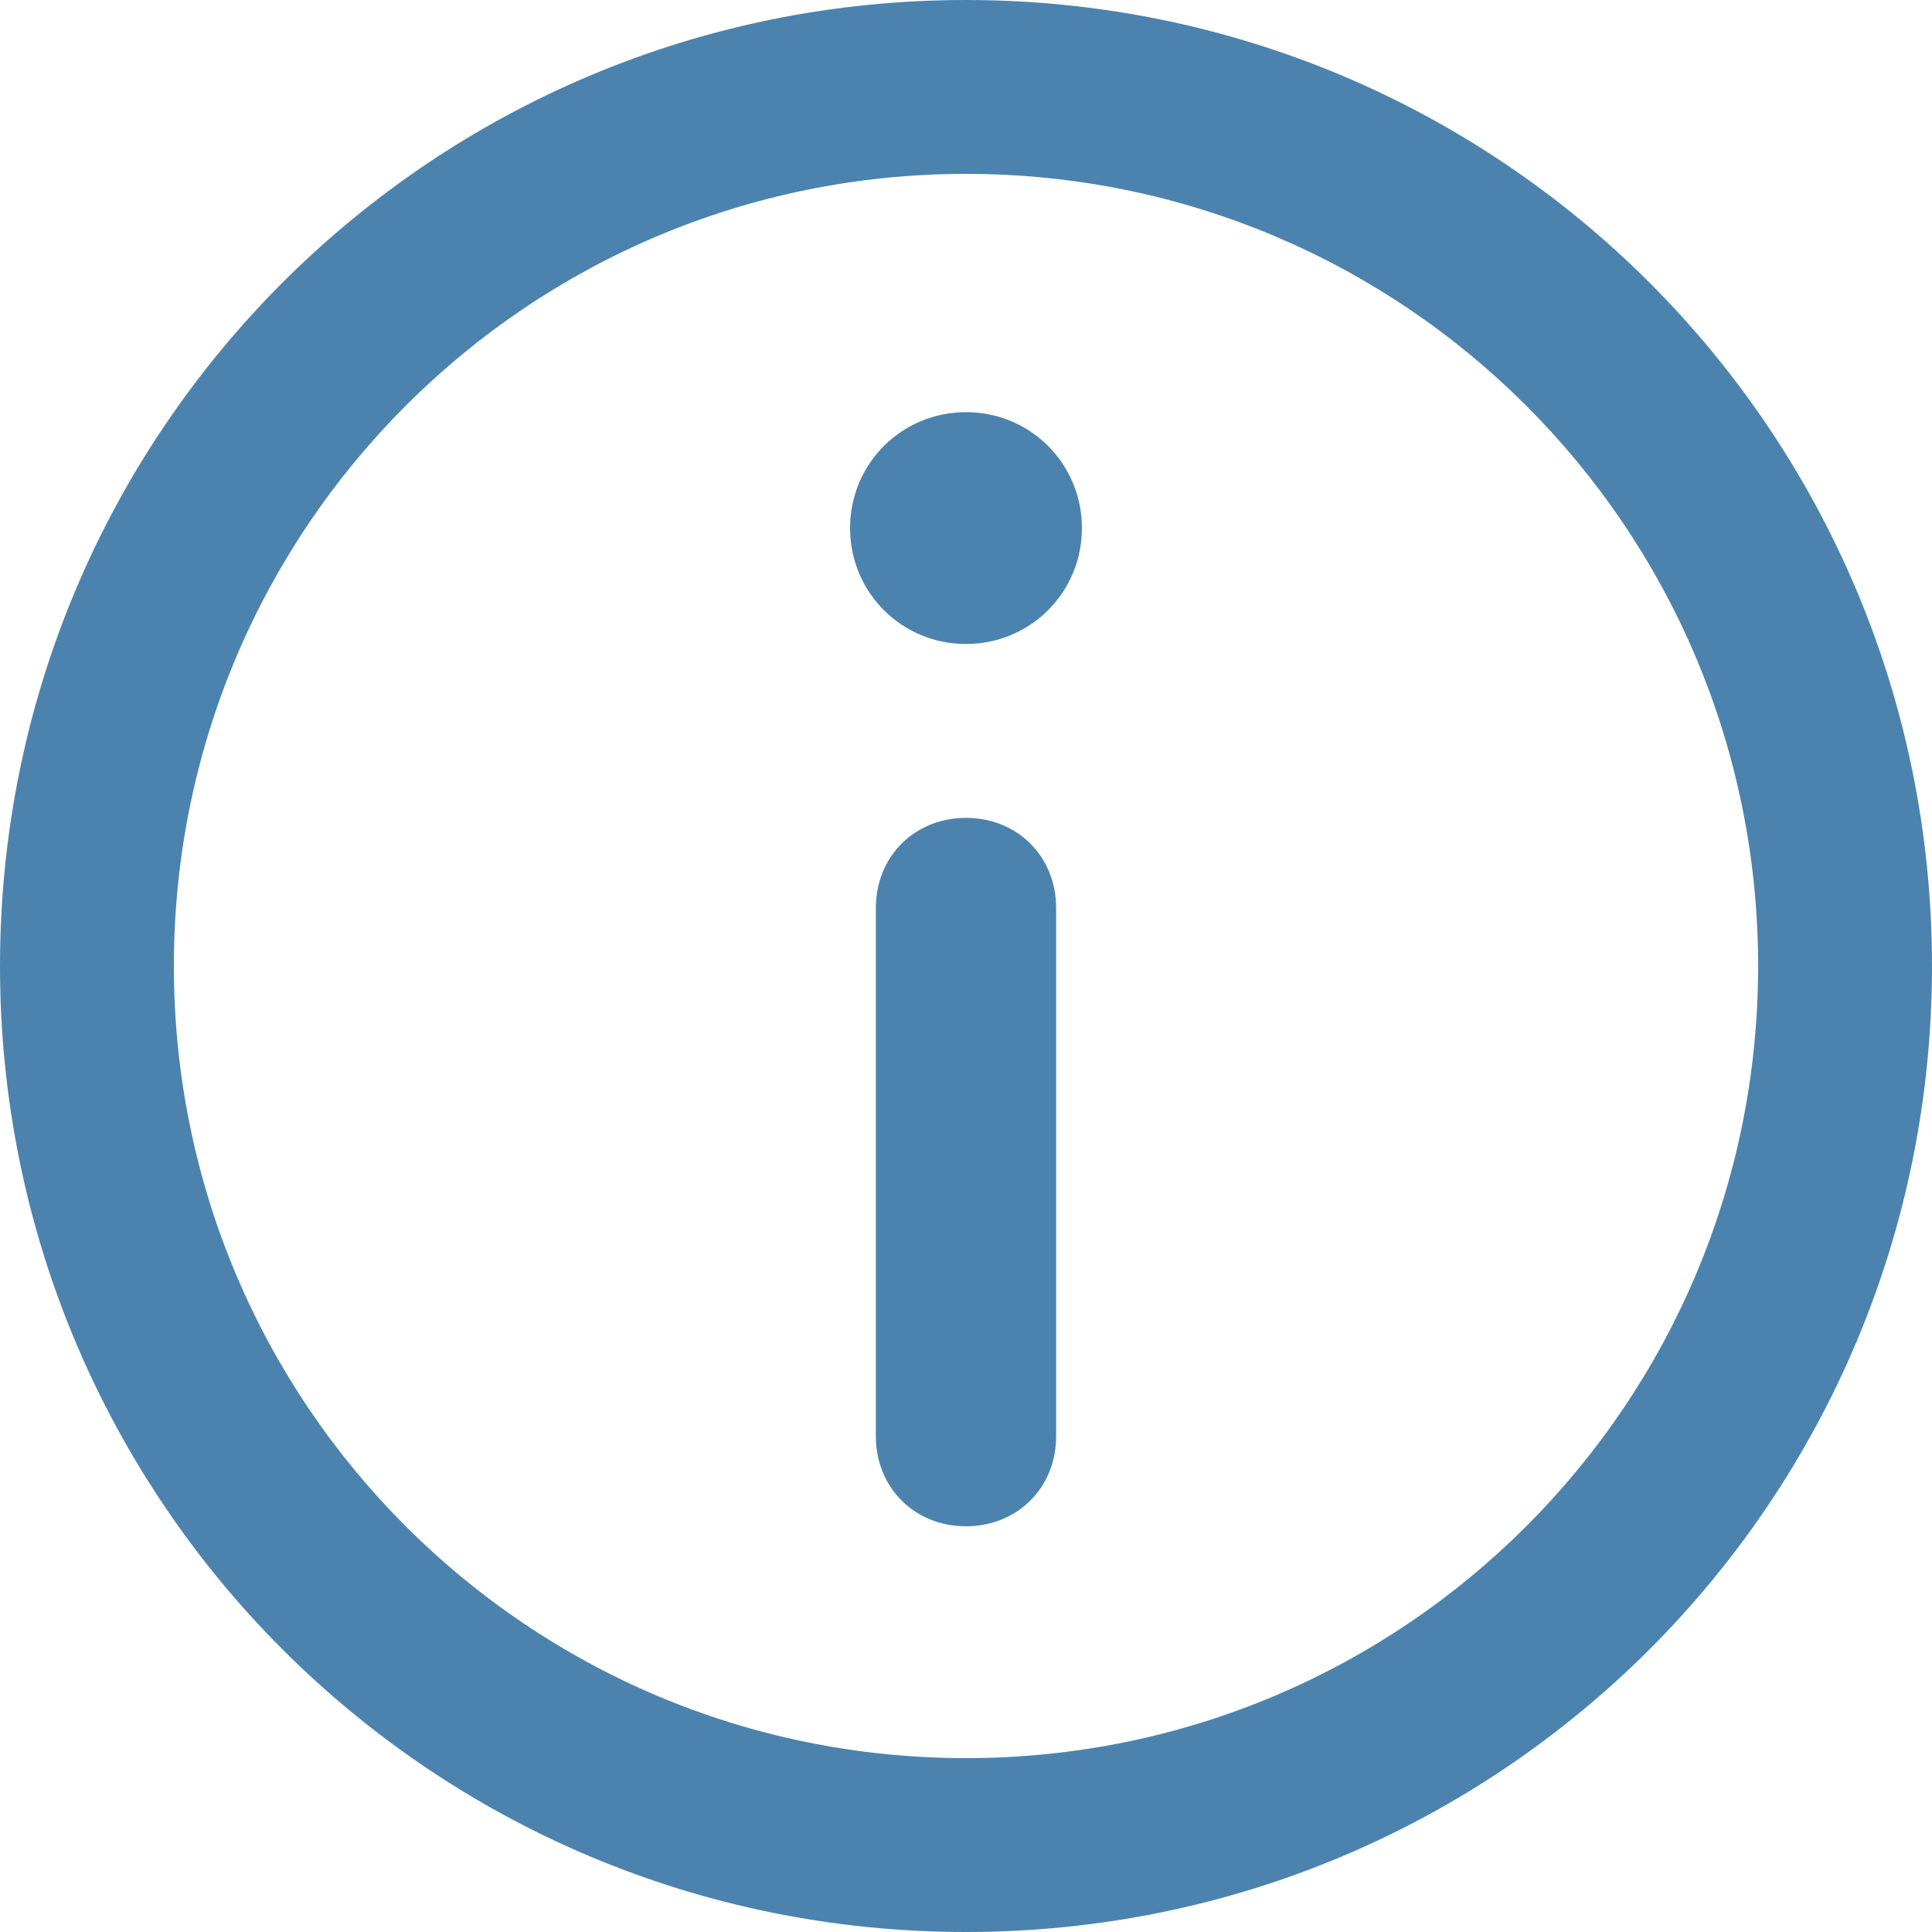
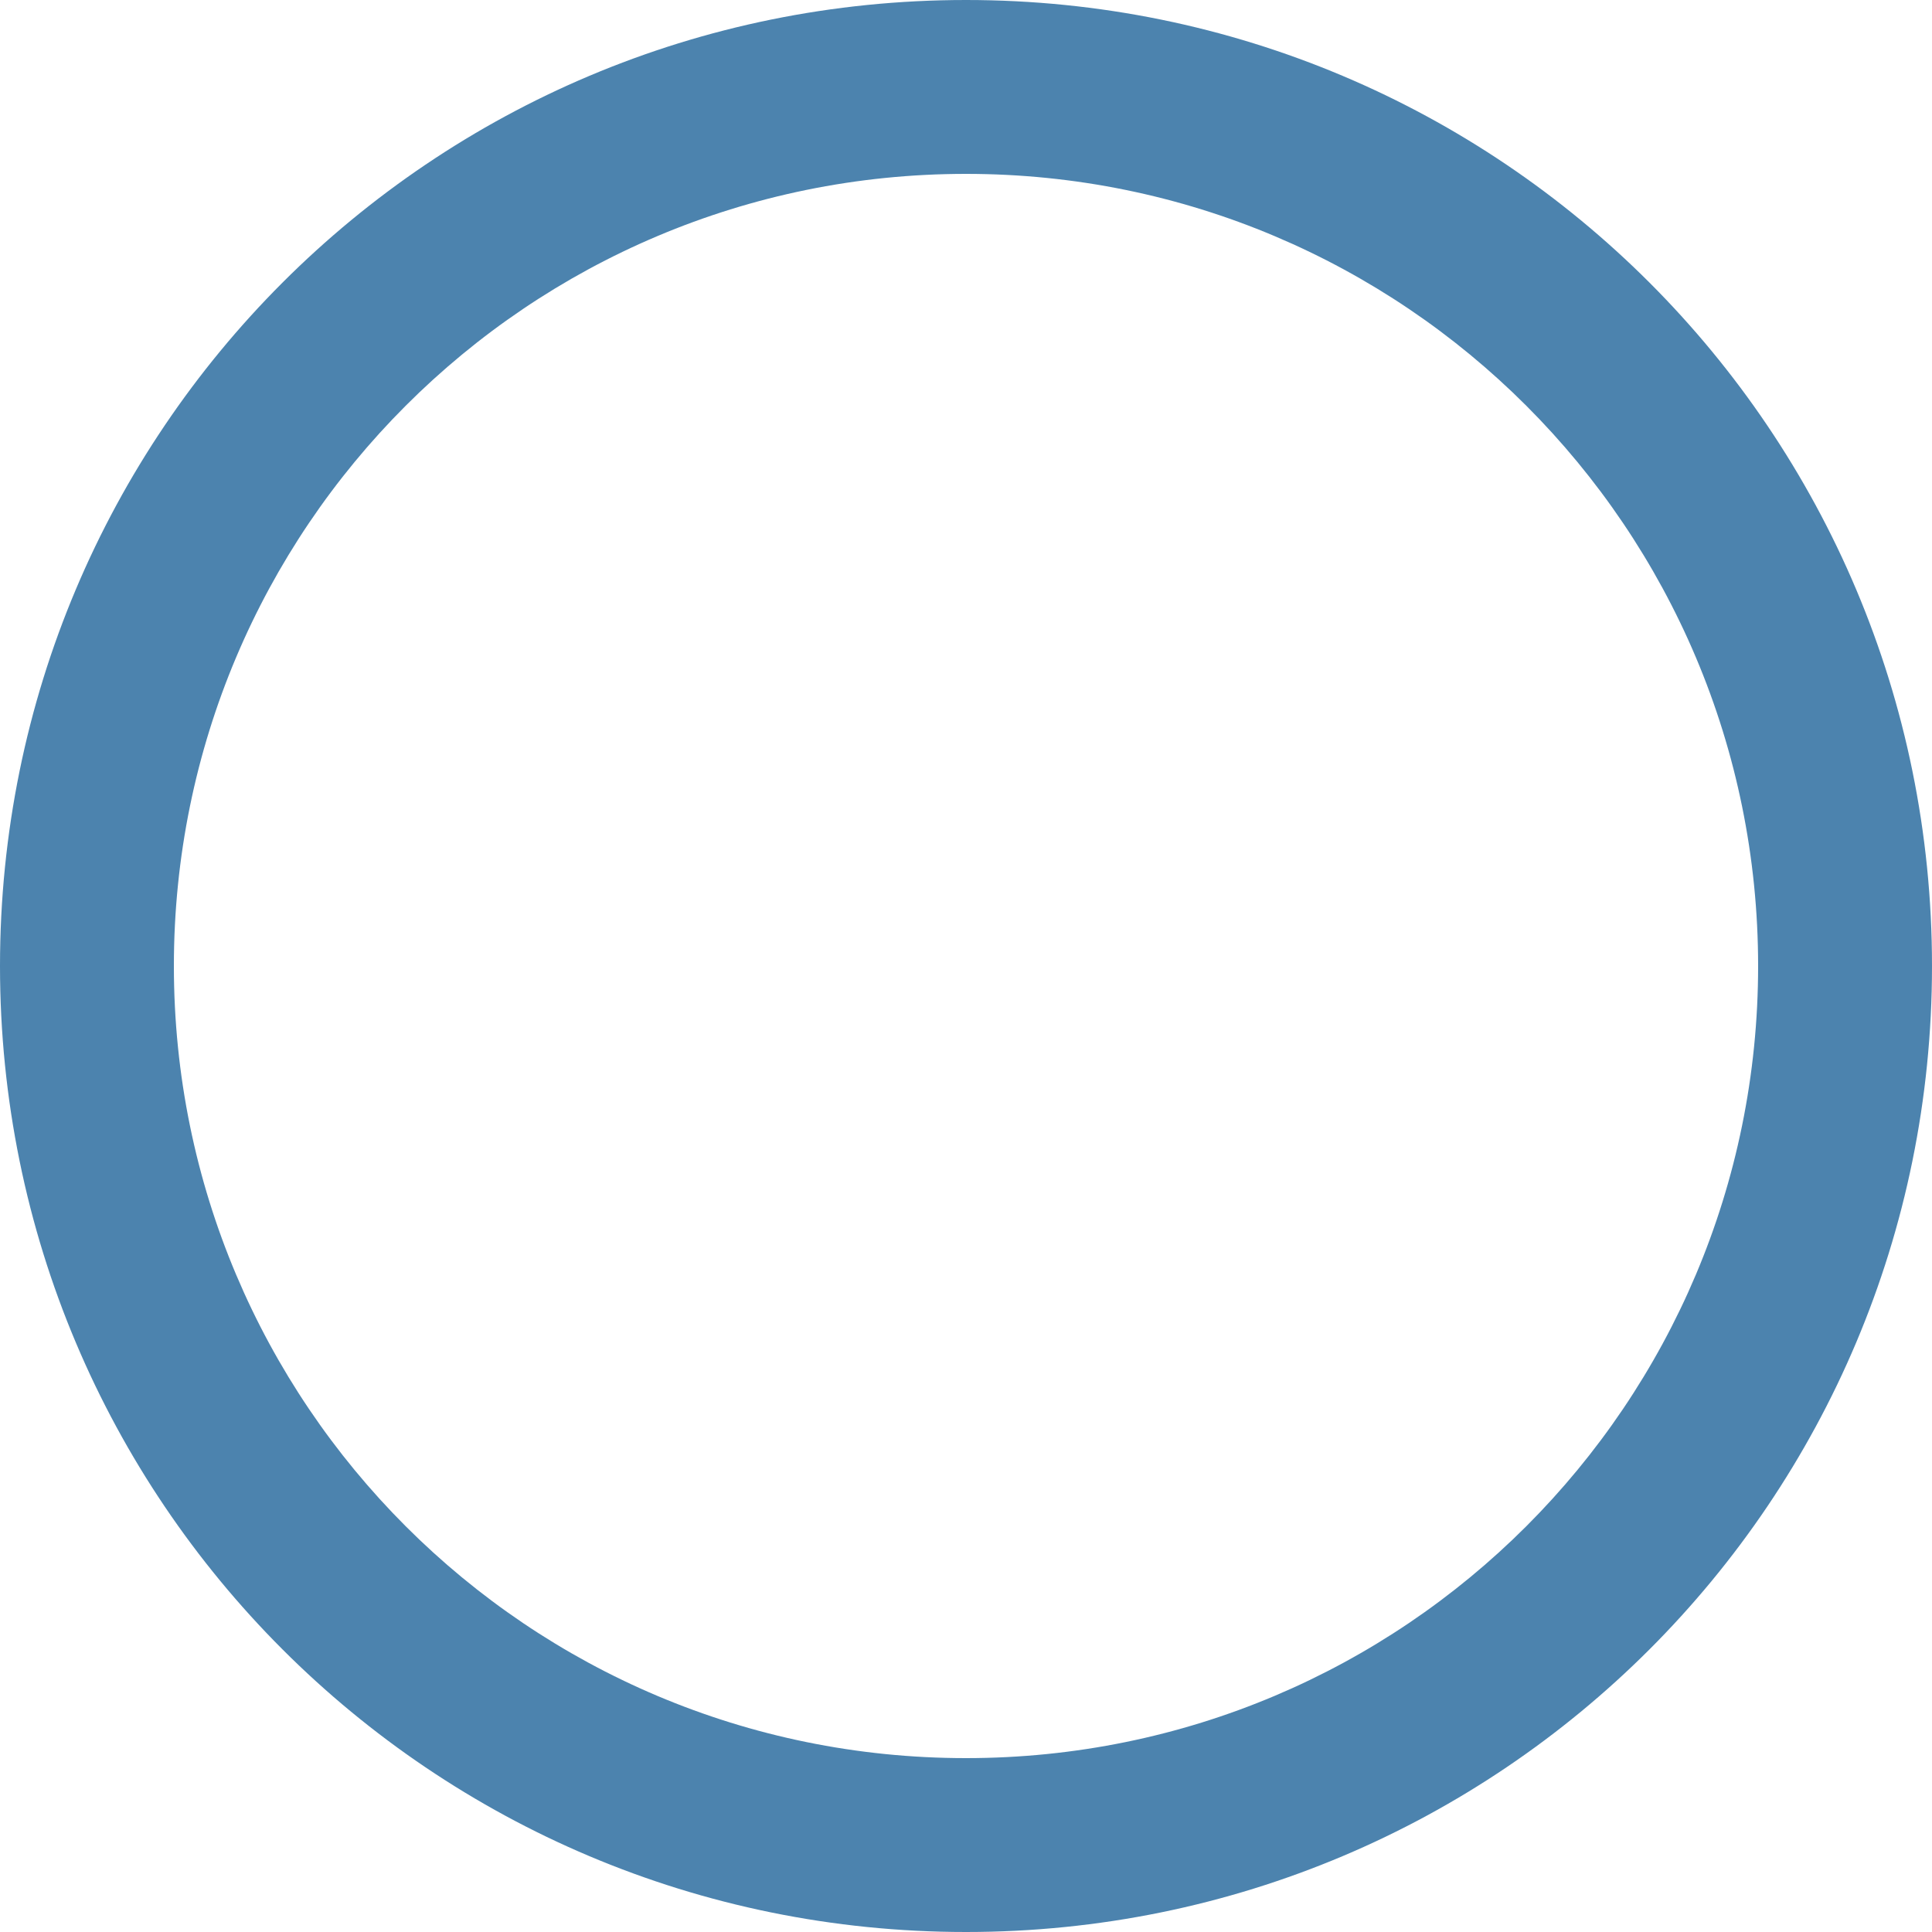
<svg xmlns="http://www.w3.org/2000/svg" version="1.1" id="Capa_1" x="0px" y="0px" viewBox="0 0 30 30" style="enable-background:new 0 0 30 30;" xml:space="preserve">
  <style type="text/css">
	.st0{opacity:0.7;}
	.st1{fill:#004F8C;}
</style>
  <g class="st0">
    <path class="st1" d="M15,0C6.7,0,0,6.7,0,15s6.7,15,15,15s15-6.7,15-15S23.3,0,15,0z M15,27.3C8.2,27.3,2.7,21.8,2.7,15   S8.2,2.7,15,2.7S27.3,8.2,27.3,15S21.8,27.3,15,27.3z" />
-     <path class="st1" d="M15,6.4c-1,0-1.8,0.8-1.8,1.8S14,10,15,10s1.8-0.8,1.8-1.8S16,6.4,15,6.4z" />
-     <path class="st1" d="M15,12.7c-0.8,0-1.4,0.6-1.4,1.4v8.2c0,0.8,0.6,1.4,1.4,1.4s1.4-0.6,1.4-1.4v-8.2C16.4,13.3,15.8,12.7,15,12.7   z" />
  </g>
</svg>